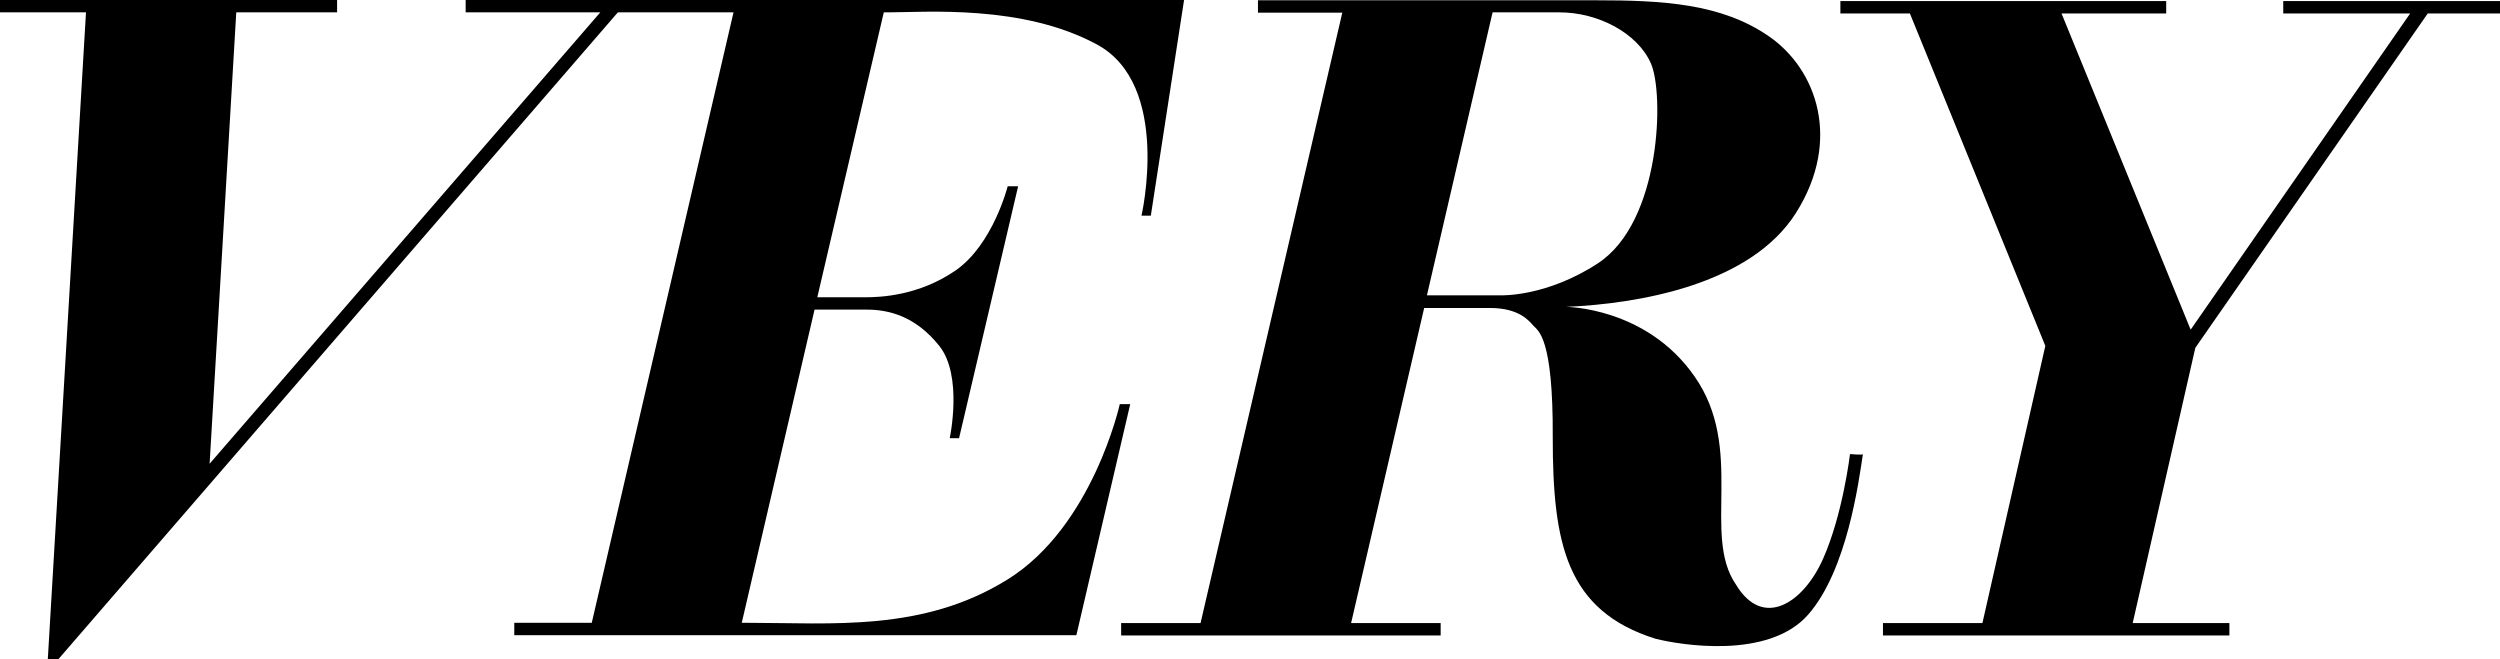
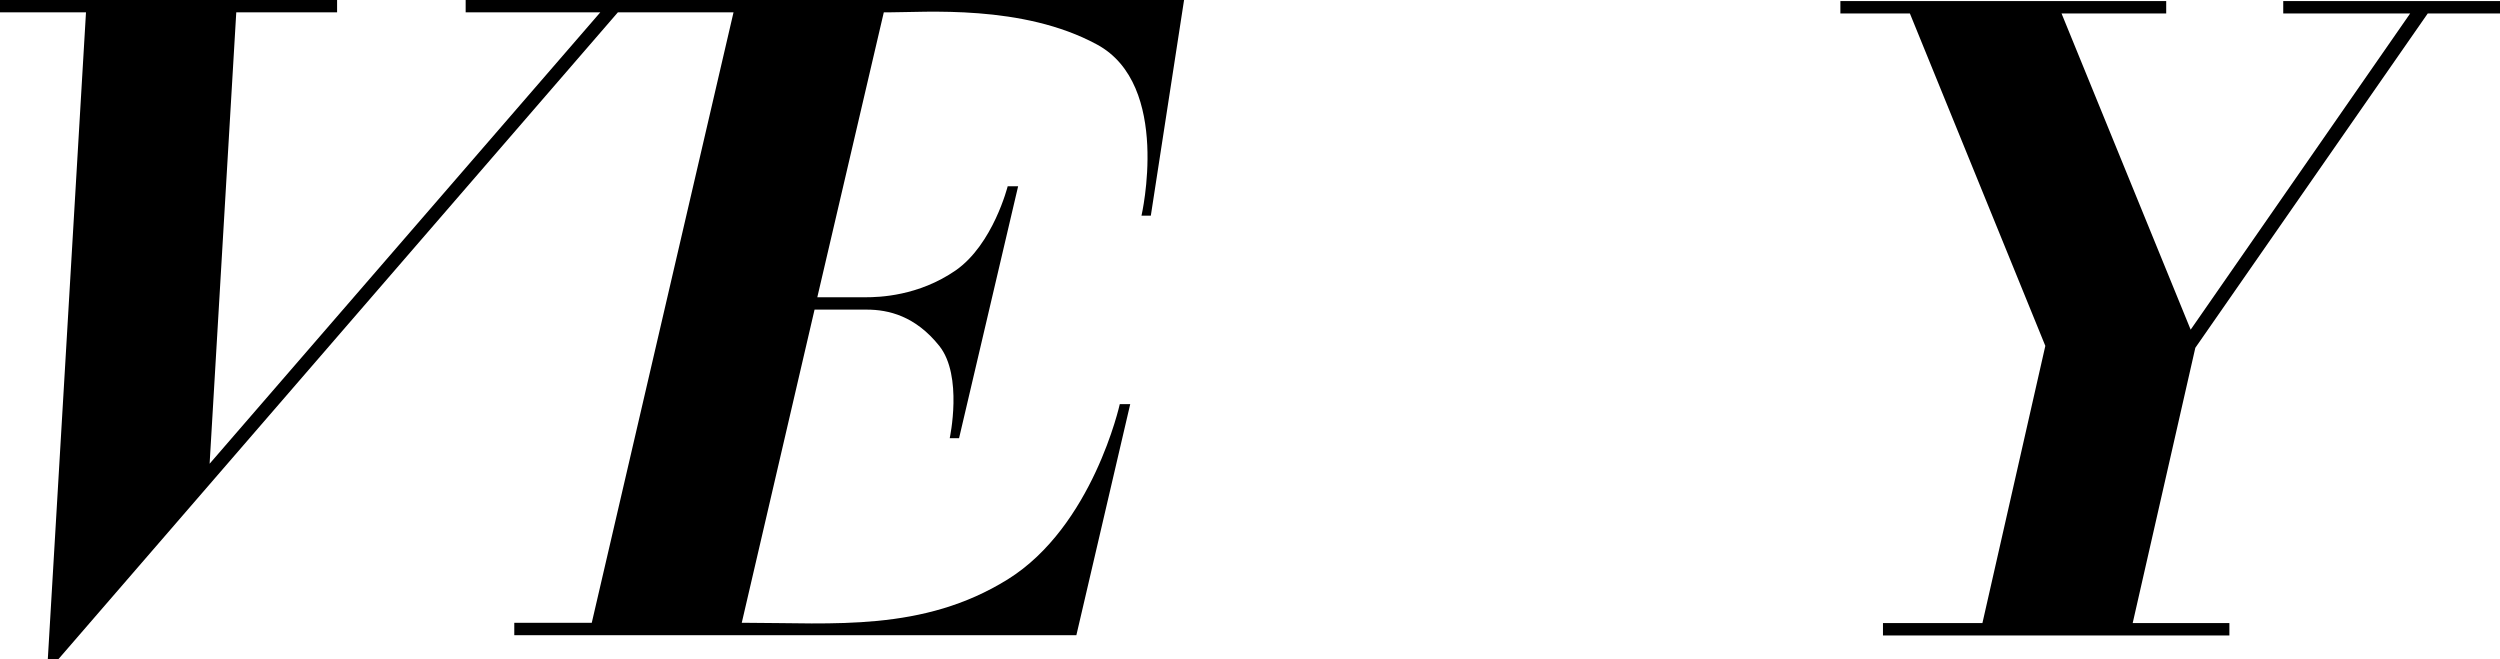
<svg xmlns="http://www.w3.org/2000/svg" id="_レイヤー_2" data-name="レイヤー 2" viewBox="0 0 91 24">
  <g id="txt">
    <g>
-       <path d="M67.34,16.53s-.26,2.19-.98,3.81c-.72,1.62-2.19,2.57-3.17.94-1.25-1.81.34-4.94-1.51-7.58-1.76-2.53-4.69-2.53-4.68-2.53,2.6-.11,6.72-.79,8.38-3.43,1.66-2.64.75-5.21-.98-6.41-1.74-1.21-3.89-1.32-6.34-1.32h-12.27v.45h3.07l-5.16,22.22h-2.89v.45h11.63v-.45h-3.26l2.66-11.47h2.39c1.07,0,1.43.47,1.59.65.16.18.72.39.7,4.07,0,3.85.49,6.3,3.74,7.32.91.23,4.11.76,5.55-.87,1.43-1.62,1.85-4.87,2-5.85,0,.04-.45,0-.45,0ZM54.62,10.75h-2.68L54.33.45h2.44c1.4,0,2.83.75,3.32,1.85.49,1.09.38,5.77-1.92,7.28-1.89,1.24-3.55,1.17-3.55,1.17Z" />
      <path d="M16.95,0v.45h4.9L7.63,16.88,8.6.45h3.67v-.45H0v.45h3.13l-1.39,23.55h.38L22.49.45h4.21l-5.16,22.22h-2.82v.45h20.46l1.96-8.41h-.38s-.98,4.45-4.08,6.38c-3.09,1.92-6.38,1.58-9.51,1.58h-.17l2.65-11.4h1.9c.79,0,1.77.23,2.64,1.32.87,1.09.38,3.36.38,3.36h.34l2.15-9.17h-.38s-.53,2.11-1.89,3.06c-1.36.94-2.79.98-3.28.98h-1.76L32.17.45h.14c1.36,0,4.91-.3,7.62,1.17,2.72,1.47,1.62,6.23,1.62,6.23h.34l1.21-7.85h-26.16Z" />
      <polygon points="88.37 .49 91 .49 91 .04 83.11 .04 83.11 .49 87.73 .49 79.74 12 75.04 .49 78.85 .49 78.85 .04 66.99 .04 66.99 .49 69.52 .49 74.45 12.59 72.16 22.68 68.54 22.68 68.54 23.13 81.15 23.13 81.15 22.68 77.63 22.68 79.91 12.66 88.37 .49" />
    </g>
  </g>
</svg>